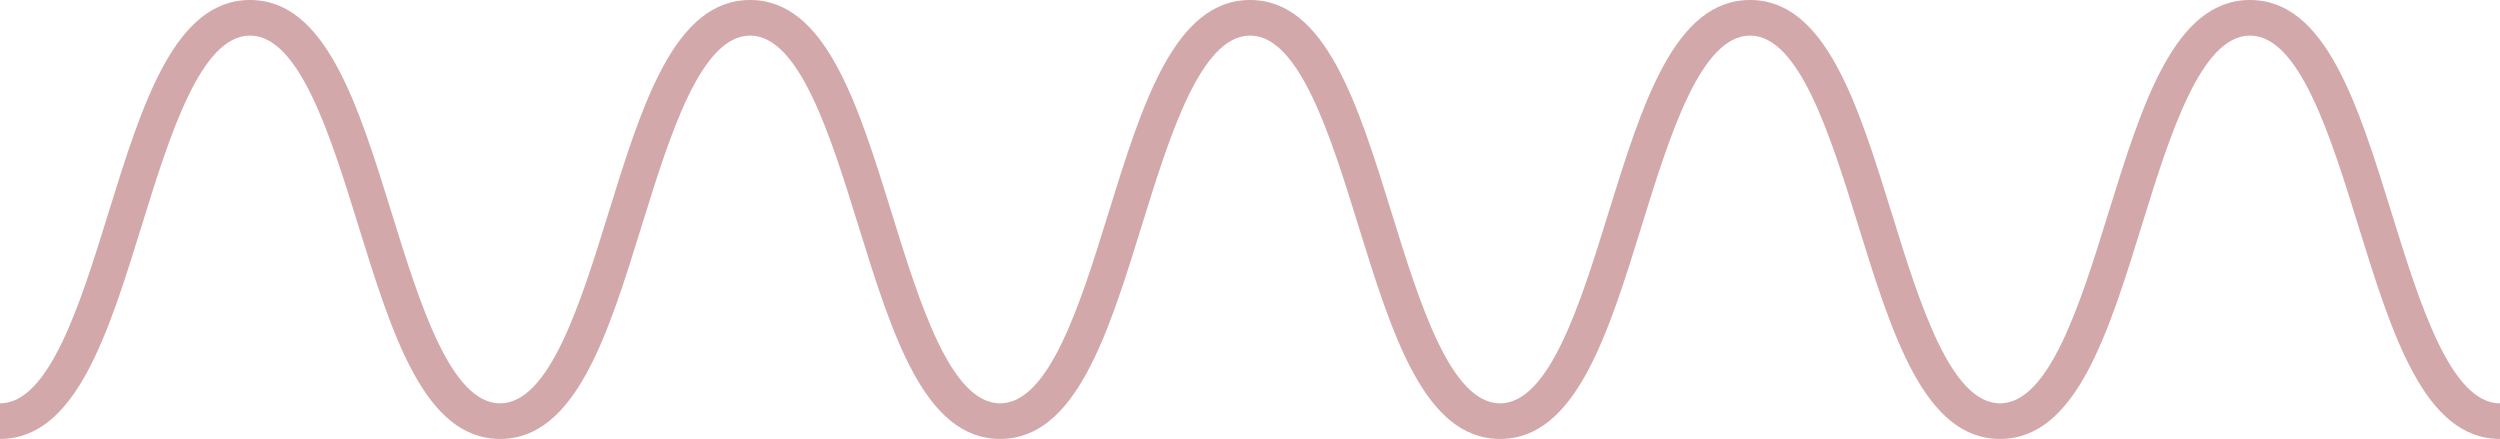
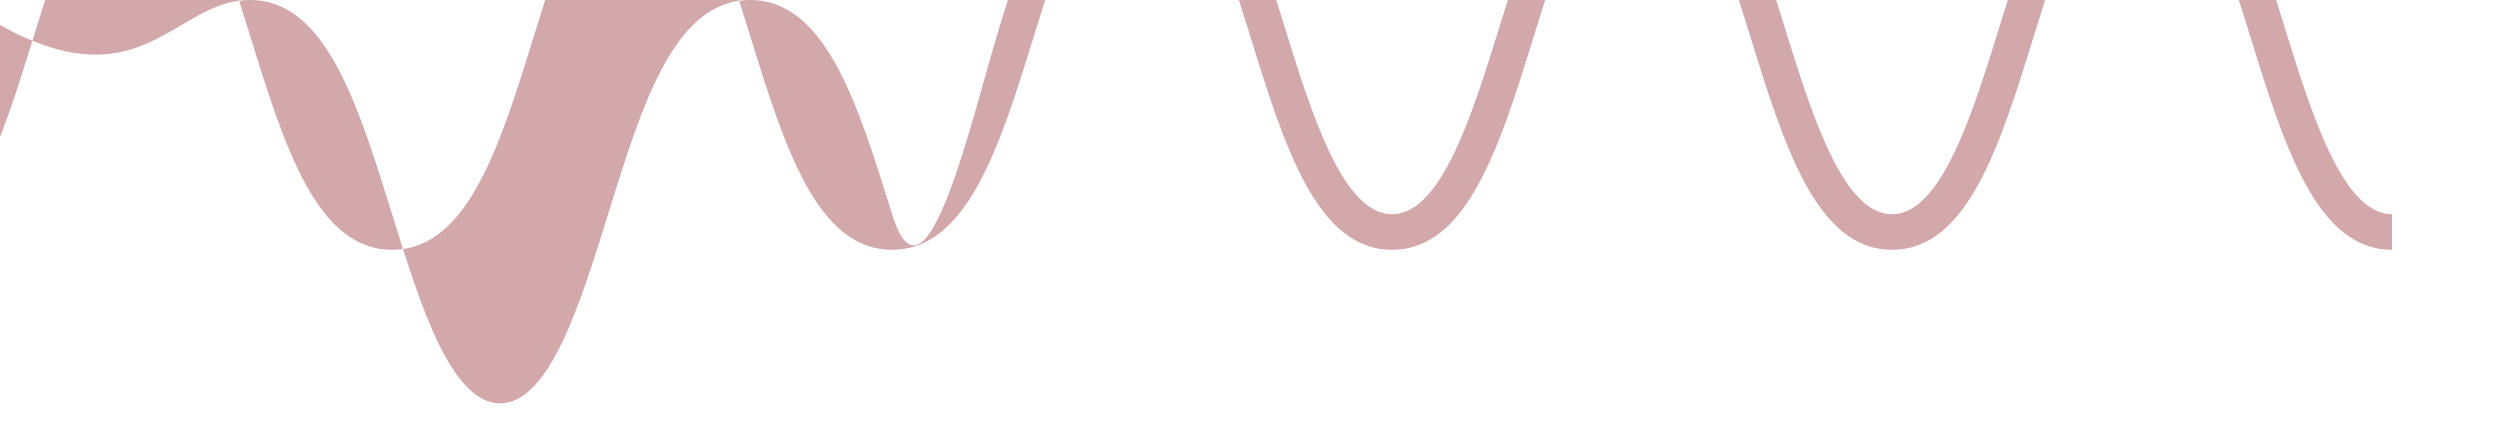
<svg xmlns="http://www.w3.org/2000/svg" id="Layer_7" data-name="Layer 7" width="476.066" height="83.584" viewBox="0 0 476.066 83.584">
  <g id="Group_304" data-name="Group 304">
-     <path id="Path_1770" data-name="Path 1770" d="M9949.873,4424.761c14.406,0,20.543,19.813,27.047,40.788,5.234,16.884,11.162,36.019,20.57,36.019s15.334-19.134,20.566-36.019c6.5-20.975,12.639-40.788,27.039-40.788s20.541,19.813,27.041,40.788c5.232,16.884,11.16,36.019,20.568,36.019s15.332-19.135,20.566-36.019c6.5-20.975,12.639-40.788,27.037-40.788s20.539,19.813,27.039,40.788c5.232,16.884,11.164,36.019,20.566,36.019s15.33-19.135,20.563-36.019c6.5-20.975,12.637-40.788,27.037-40.788s20.537,19.813,27.039,40.788c5.232,16.884,11.16,36.019,20.564,36.019s15.334-19.134,20.566-36.019c6.5-20.975,12.639-40.788,27.041-40.788s20.537,19.813,27.035,40.788c5.234,16.884,11.164,36.019,20.568,36.019v6.777c-14.4,0-20.539-19.812-27.039-40.789-5.232-16.881-11.164-36.018-20.564-36.018s-15.338,19.137-20.568,36.018c-6.5,20.977-12.641,40.789-27.039,40.789s-20.539-19.812-27.035-40.789c-5.236-16.881-11.168-36.018-20.568-36.018s-15.332,19.135-20.562,36.018c-6.5,20.977-12.639,40.789-27.037,40.789s-20.541-19.812-27.041-40.789c-5.232-16.881-11.16-36.018-20.564-36.018s-15.334,19.137-20.568,36.018c-6.5,20.977-12.637,40.789-27.035,40.789s-20.541-19.812-27.043-40.789c-5.234-16.883-11.16-36.018-20.566-36.018s-15.334,19.137-20.568,36.018c-6.5,20.977-12.639,40.789-27.037,40.789s-20.543-19.812-27.045-40.789c-5.232-16.881-11.164-36.018-20.572-36.018s-15.334,19.137-20.568,36.018c-6.5,20.977-12.639,40.789-27.043,40.789v-6.777c9.408,0,15.34-19.135,20.57-36.019C9929.334,4444.574,9935.477,4424.761,9949.873,4424.761Z" transform="translate(-9902.262 -4424.761)" fill="#d2a8aa" />
+     <path id="Path_1770" data-name="Path 1770" d="M9949.873,4424.761c14.406,0,20.543,19.813,27.047,40.788,5.234,16.884,11.162,36.019,20.57,36.019s15.334-19.134,20.566-36.019c6.5-20.975,12.639-40.788,27.039-40.788s20.541,19.813,27.041,40.788s15.332-19.135,20.566-36.019c6.5-20.975,12.639-40.788,27.037-40.788s20.539,19.813,27.039,40.788c5.232,16.884,11.164,36.019,20.566,36.019s15.33-19.135,20.563-36.019c6.5-20.975,12.637-40.788,27.037-40.788s20.537,19.813,27.039,40.788c5.232,16.884,11.16,36.019,20.564,36.019s15.334-19.134,20.566-36.019c6.5-20.975,12.639-40.788,27.041-40.788s20.537,19.813,27.035,40.788c5.234,16.884,11.164,36.019,20.568,36.019v6.777c-14.4,0-20.539-19.812-27.039-40.789-5.232-16.881-11.164-36.018-20.564-36.018s-15.338,19.137-20.568,36.018c-6.5,20.977-12.641,40.789-27.039,40.789s-20.539-19.812-27.035-40.789c-5.236-16.881-11.168-36.018-20.568-36.018s-15.332,19.135-20.562,36.018c-6.5,20.977-12.639,40.789-27.037,40.789s-20.541-19.812-27.041-40.789c-5.232-16.881-11.16-36.018-20.564-36.018s-15.334,19.137-20.568,36.018c-6.5,20.977-12.637,40.789-27.035,40.789s-20.541-19.812-27.043-40.789c-5.234-16.883-11.16-36.018-20.566-36.018s-15.334,19.137-20.568,36.018c-6.5,20.977-12.639,40.789-27.037,40.789s-20.543-19.812-27.045-40.789c-5.232-16.881-11.164-36.018-20.572-36.018s-15.334,19.137-20.568,36.018c-6.5,20.977-12.639,40.789-27.043,40.789v-6.777c9.408,0,15.34-19.135,20.57-36.019C9929.334,4444.574,9935.477,4424.761,9949.873,4424.761Z" transform="translate(-9902.262 -4424.761)" fill="#d2a8aa" />
  </g>
</svg>